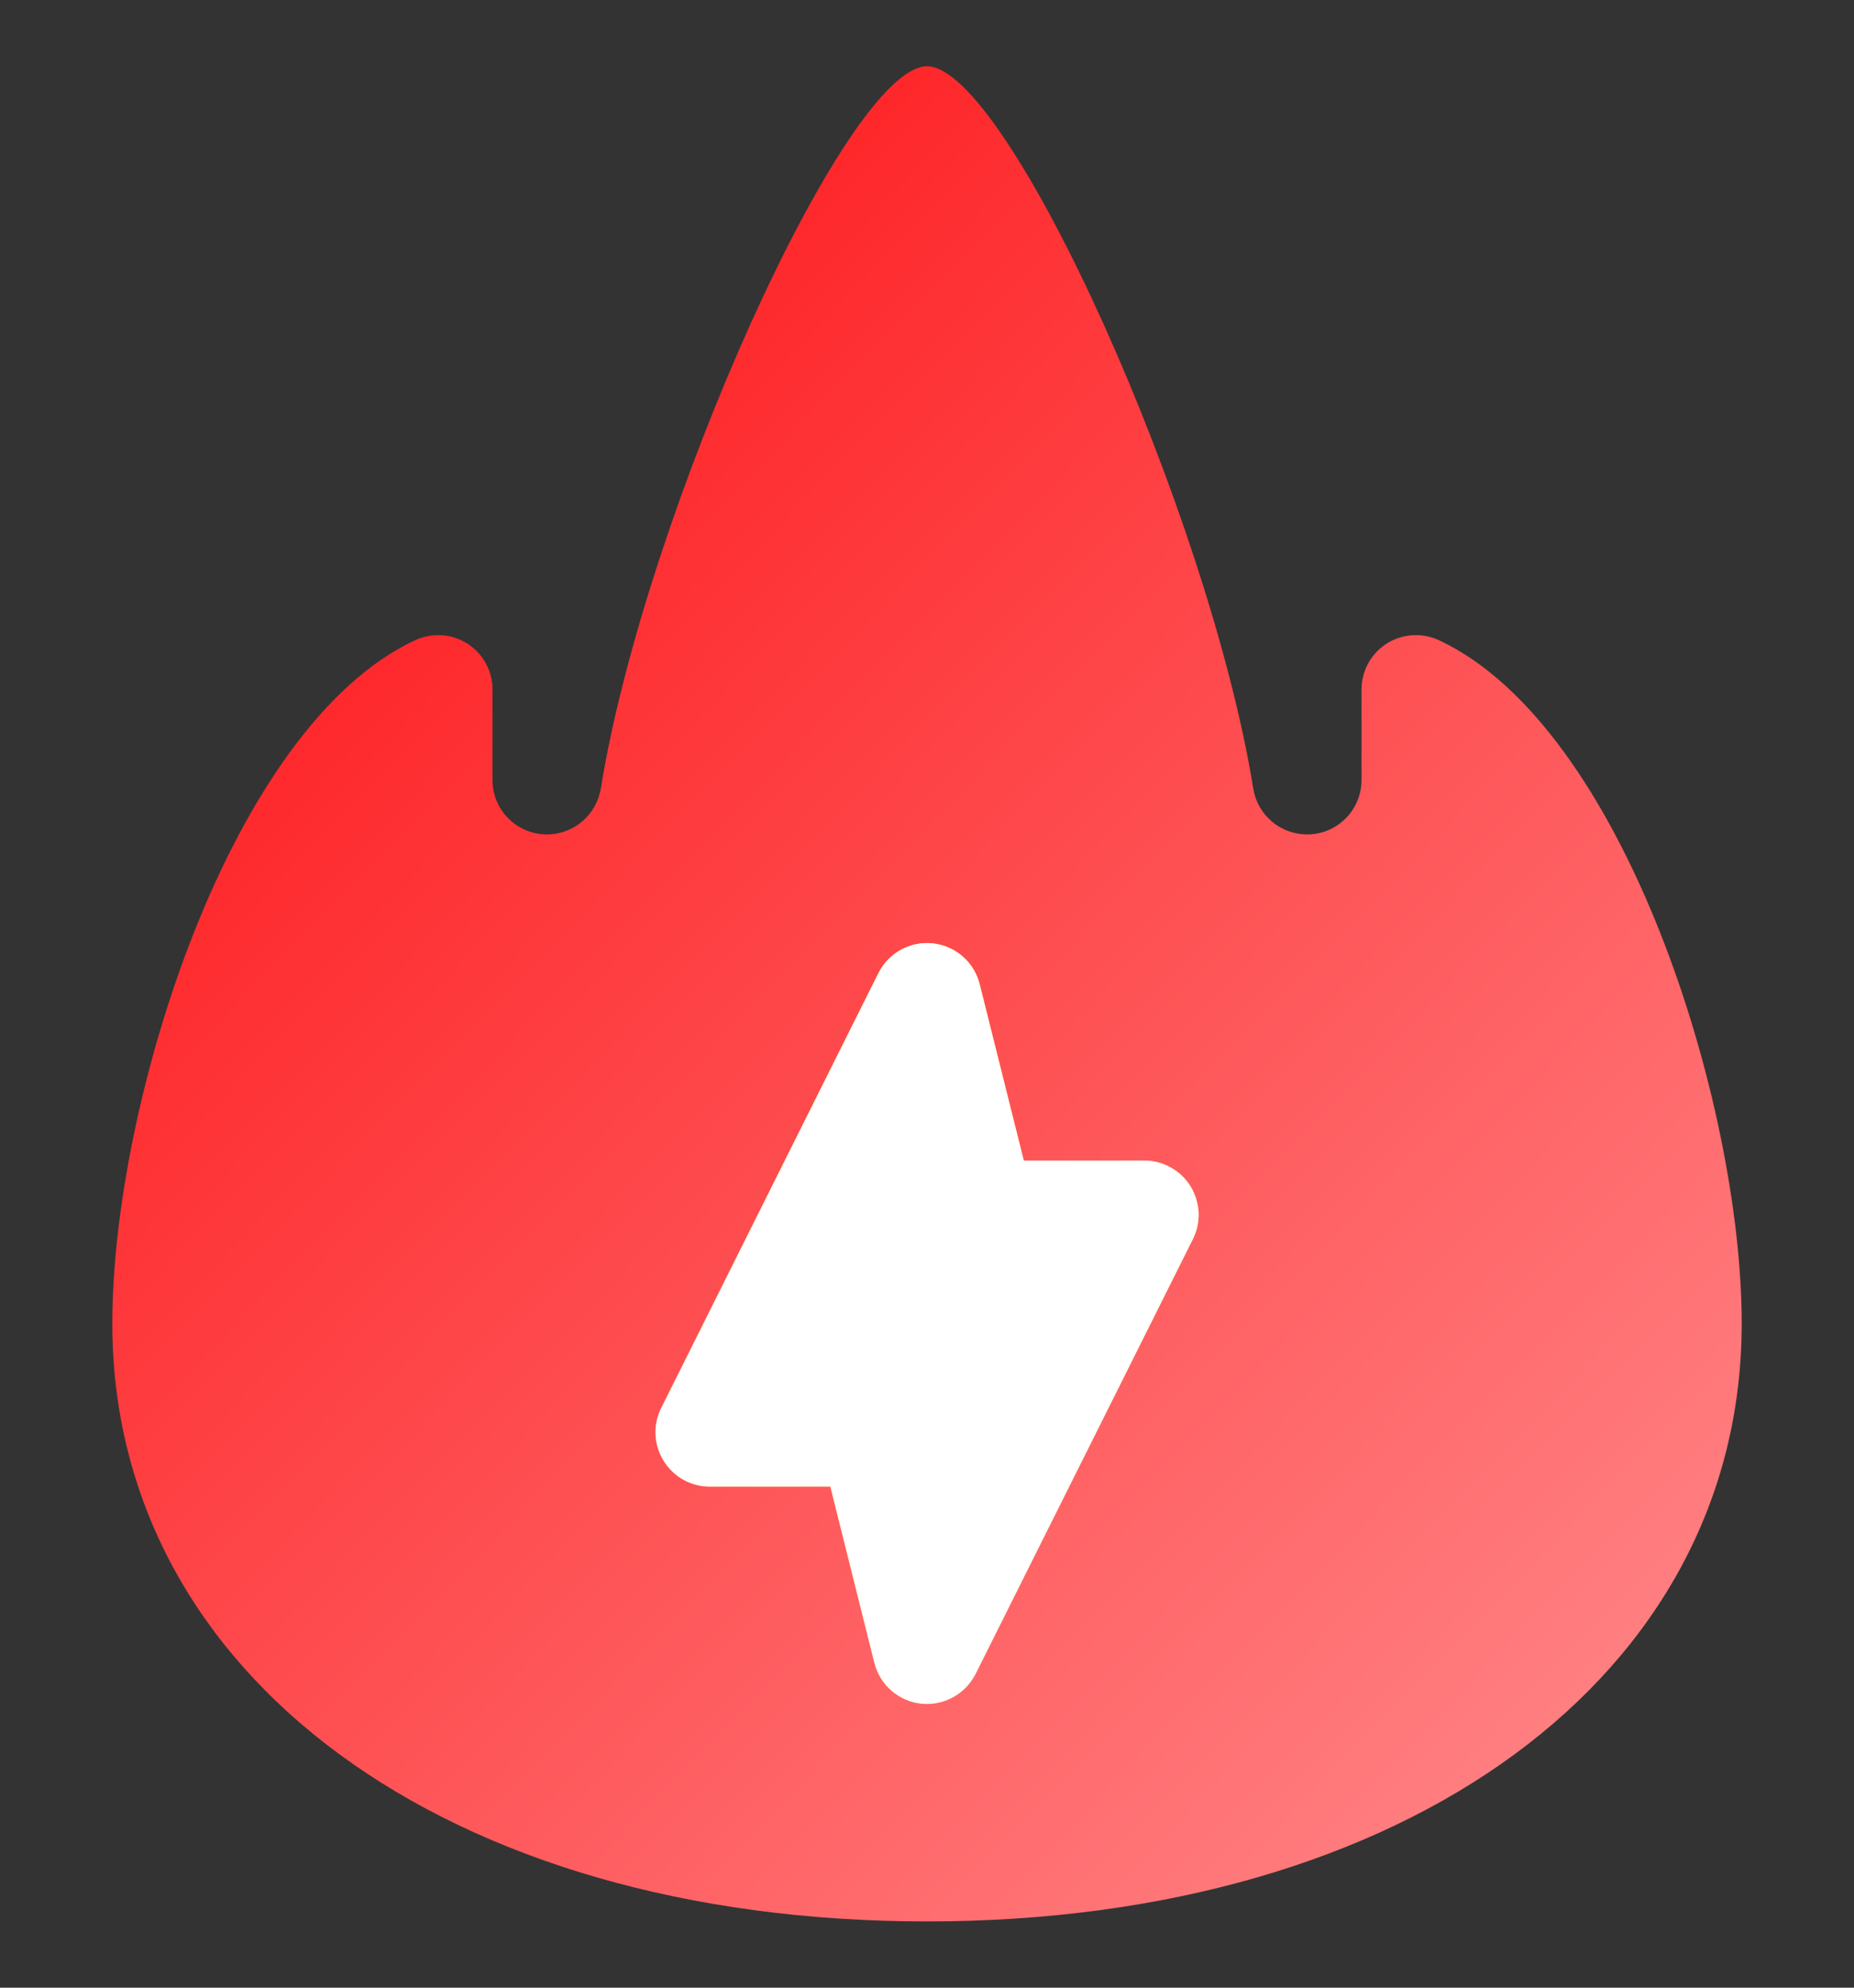
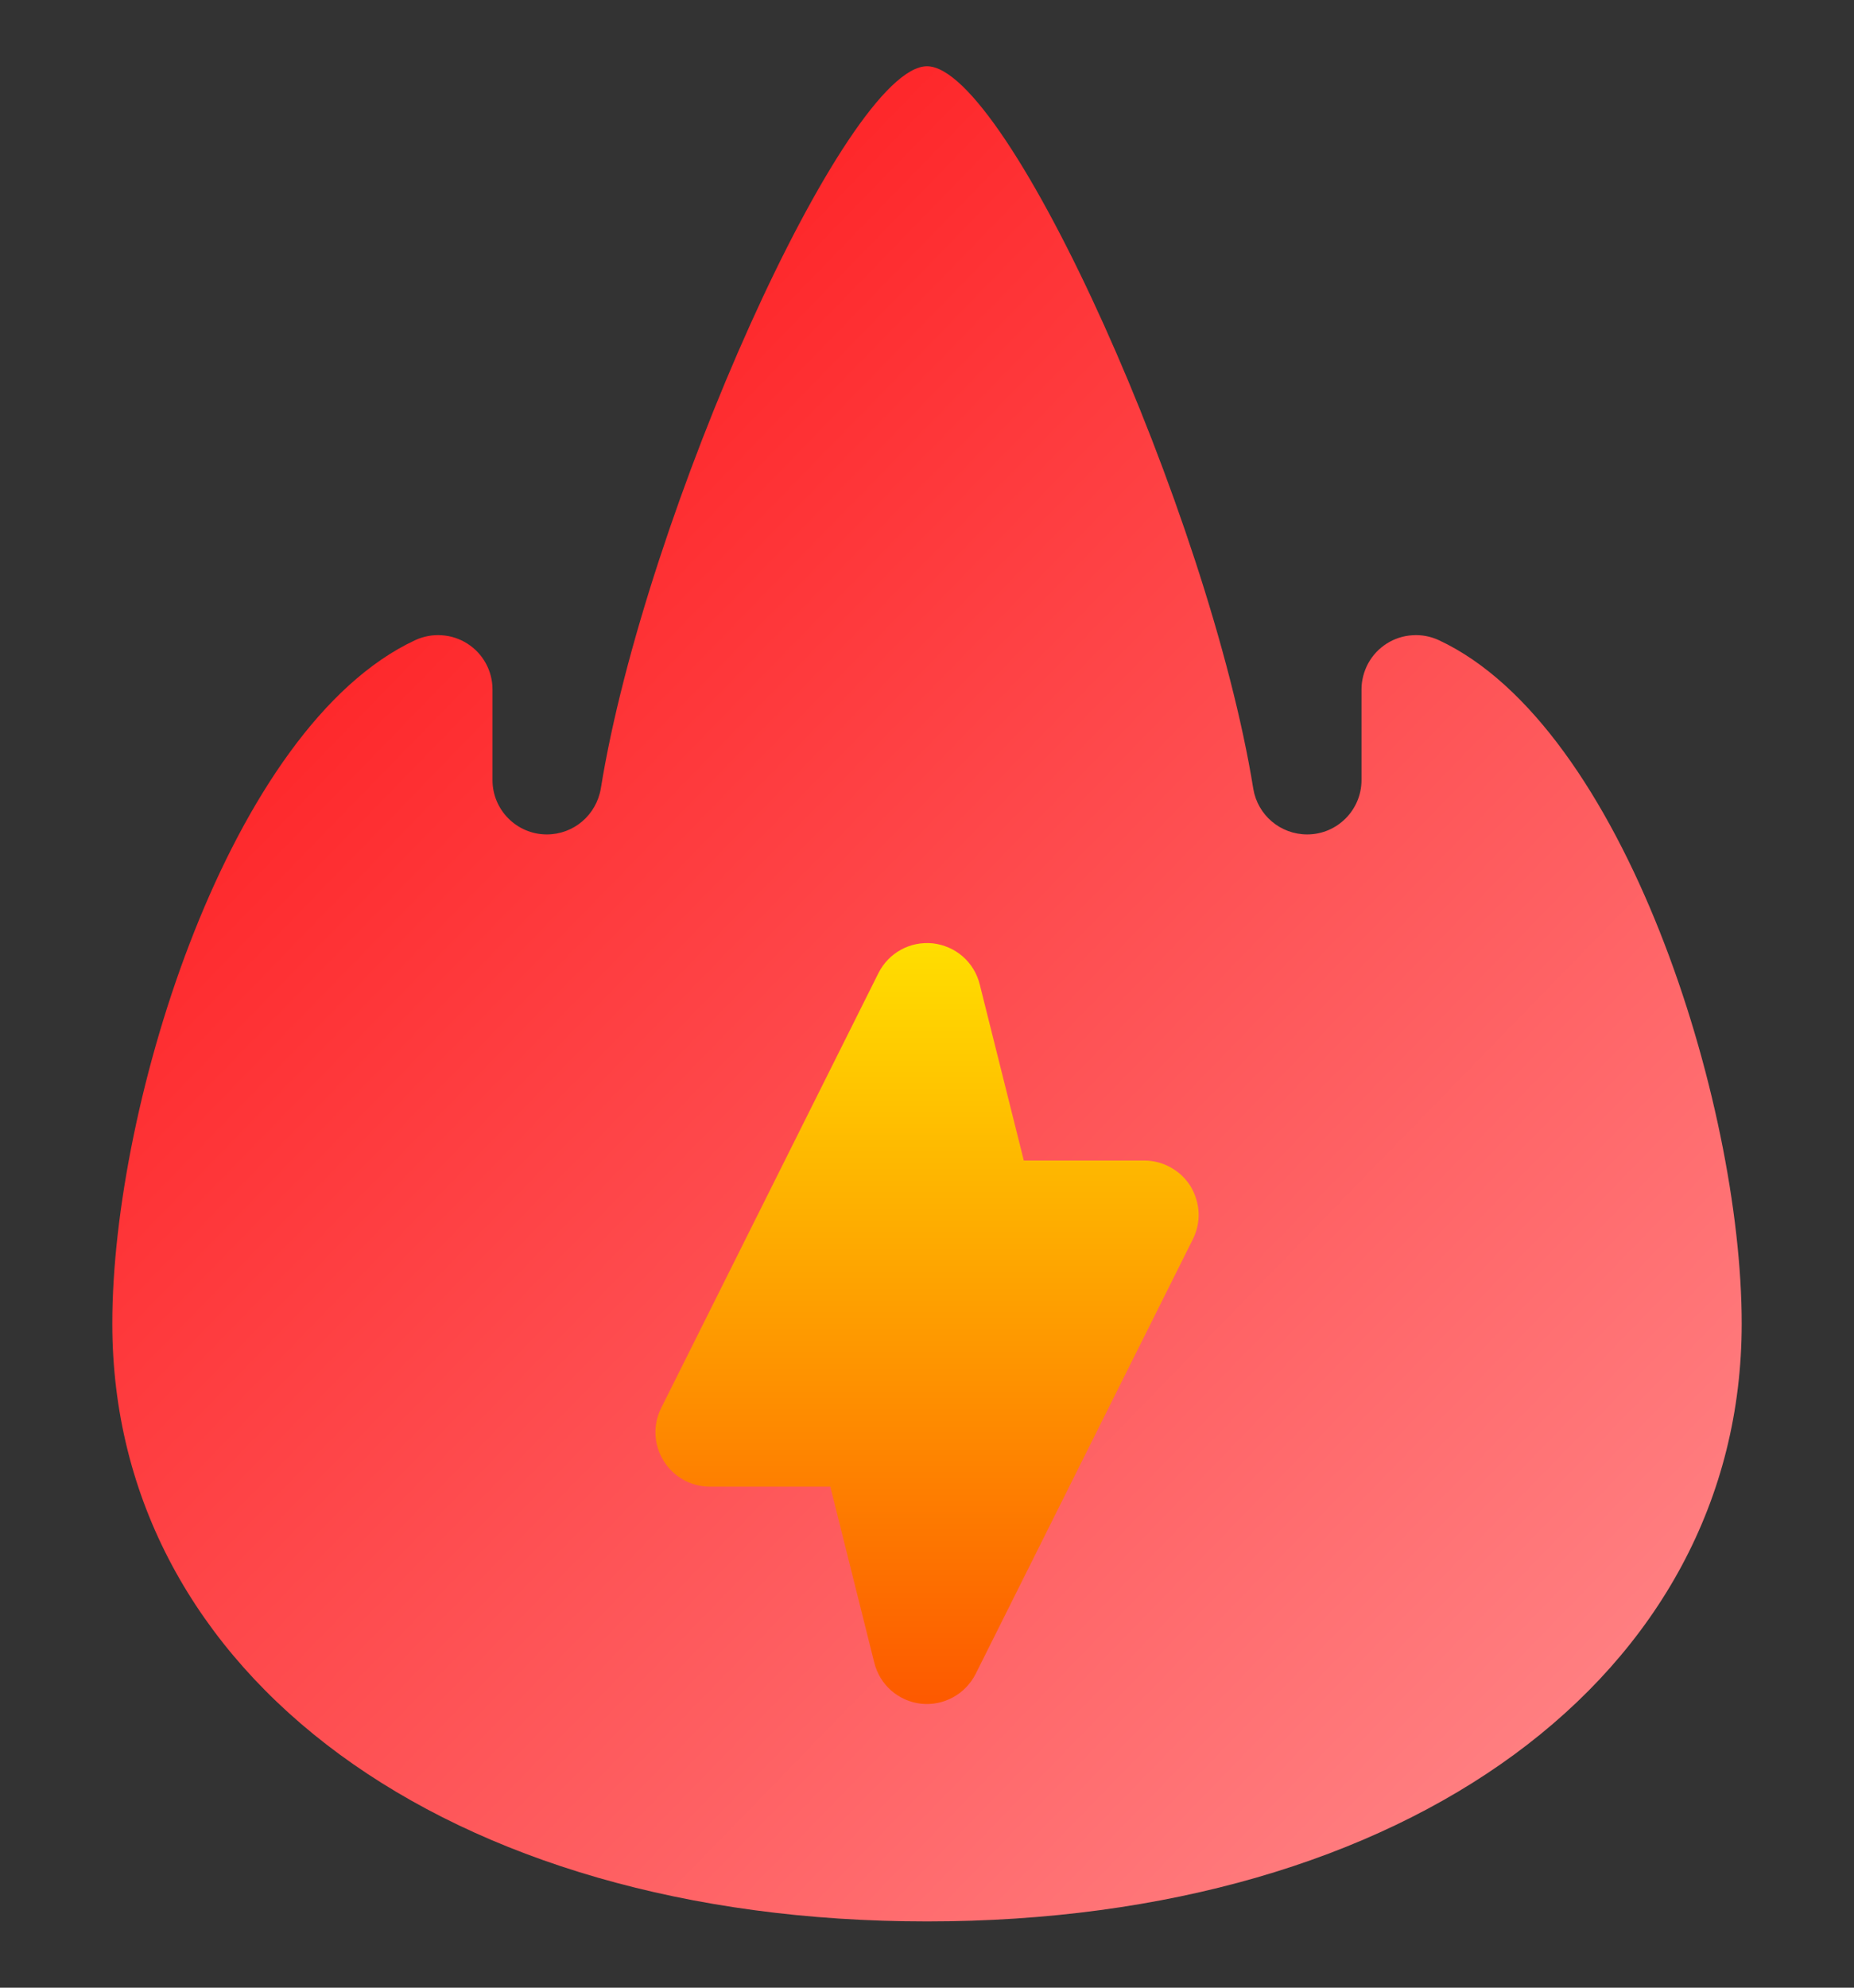
<svg xmlns="http://www.w3.org/2000/svg" width="14" height="15" viewBox="0 0 14 15" fill="none">
  <rect x="0" y="0" width="14" height="15" fill="#333333" stroke="none" />
  <g id="Frame" clip-path="url(#clip0_7563_6597)">
    <g id="Group">
      <path id="Vector" d="M10.865 4.831C10.802 4.802 10.733 4.789 10.665 4.794C10.596 4.798 10.529 4.82 10.471 4.857C10.413 4.894 10.365 4.945 10.332 5.005C10.299 5.066 10.281 5.134 10.281 5.203V5.887C10.281 6.113 10.097 6.297 9.871 6.297C9.668 6.297 9.497 6.151 9.464 5.953C9.13 3.884 7.61 0.5 7 0.5C6.39 0.5 4.87 3.884 4.537 5.95C4.503 6.151 4.332 6.297 4.129 6.297C3.903 6.297 3.719 6.113 3.719 5.887V5.203C3.719 5.062 3.647 4.932 3.529 4.857C3.471 4.82 3.404 4.798 3.335 4.794C3.267 4.789 3.198 4.802 3.135 4.831C1.739 5.482 0.848 8.32 0.848 9.988C0.848 12.645 3.377 14.5 7 14.5C10.623 14.5 13.152 12.645 13.152 9.988C13.152 8.32 12.261 5.482 10.865 4.831Z" fill="url(#paint0_linear_7563_6597)" />
      <g id="Vector_2">
        <path d="M8.99 8.952C8.953 8.893 8.902 8.844 8.84 8.81C8.779 8.776 8.711 8.758 8.641 8.758H7.731L7.398 7.428C7.378 7.347 7.333 7.273 7.27 7.218C7.207 7.163 7.128 7.129 7.045 7.119C6.871 7.101 6.71 7.191 6.633 7.344L4.993 10.625C4.929 10.752 4.936 10.903 5.011 11.024C5.086 11.145 5.217 11.219 5.359 11.219H6.27L6.602 12.548C6.623 12.63 6.667 12.703 6.73 12.758C6.793 12.813 6.872 12.848 6.955 12.857C7.039 12.866 7.123 12.849 7.196 12.809C7.27 12.769 7.329 12.707 7.367 12.633L9.008 9.351C9.039 9.289 9.054 9.219 9.051 9.149C9.047 9.08 9.026 9.012 8.99 8.952Z" fill="url(#paint1_linear_7563_6597)" />
-         <path d="M8.99 8.952C8.953 8.893 8.902 8.844 8.84 8.81C8.779 8.776 8.711 8.758 8.641 8.758H7.731L7.398 7.428C7.378 7.347 7.333 7.273 7.27 7.218C7.207 7.163 7.128 7.129 7.045 7.119C6.871 7.101 6.71 7.191 6.633 7.344L4.993 10.625C4.929 10.752 4.936 10.903 5.011 11.024C5.086 11.145 5.217 11.219 5.359 11.219H6.27L6.602 12.548C6.623 12.63 6.667 12.703 6.73 12.758C6.793 12.813 6.872 12.848 6.955 12.857C7.039 12.866 7.123 12.849 7.196 12.809C7.27 12.769 7.329 12.707 7.367 12.633L9.008 9.351C9.039 9.289 9.054 9.219 9.051 9.149C9.047 9.08 9.026 9.012 8.99 8.952Z" fill="url(#paint2_linear_7563_6597)" />
      </g>
    </g>
  </g>
  <defs>
    <linearGradient id="paint0_linear_7563_6597" x1="7" y1="0.5" x2="18.774" y2="11.954" gradientUnits="userSpaceOnUse">
      <stop stop-color="#FE282B" />
      <stop offset="1" stop-color="#FF9D9F" />
    </linearGradient>
    <linearGradient id="paint1_linear_7563_6597" x1="7" y1="12.859" x2="7" y2="7.117" gradientUnits="userSpaceOnUse">
      <stop stop-color="#FD5900" />
      <stop offset="1" stop-color="#FFDE00" />
    </linearGradient>
    <linearGradient id="paint2_linear_7563_6597" x1="7" y1="12.859" x2="7" y2="7.117" gradientUnits="userSpaceOnUse">
      <stop stop-color="white" />
      <stop offset="1" stop-color="white" />
    </linearGradient>
    <clipPath id="clip0_7563_6597">
      <rect width="14" height="14" fill="white" transform="translate(0 0.5)" />
    </clipPath>
  </defs>
</svg>